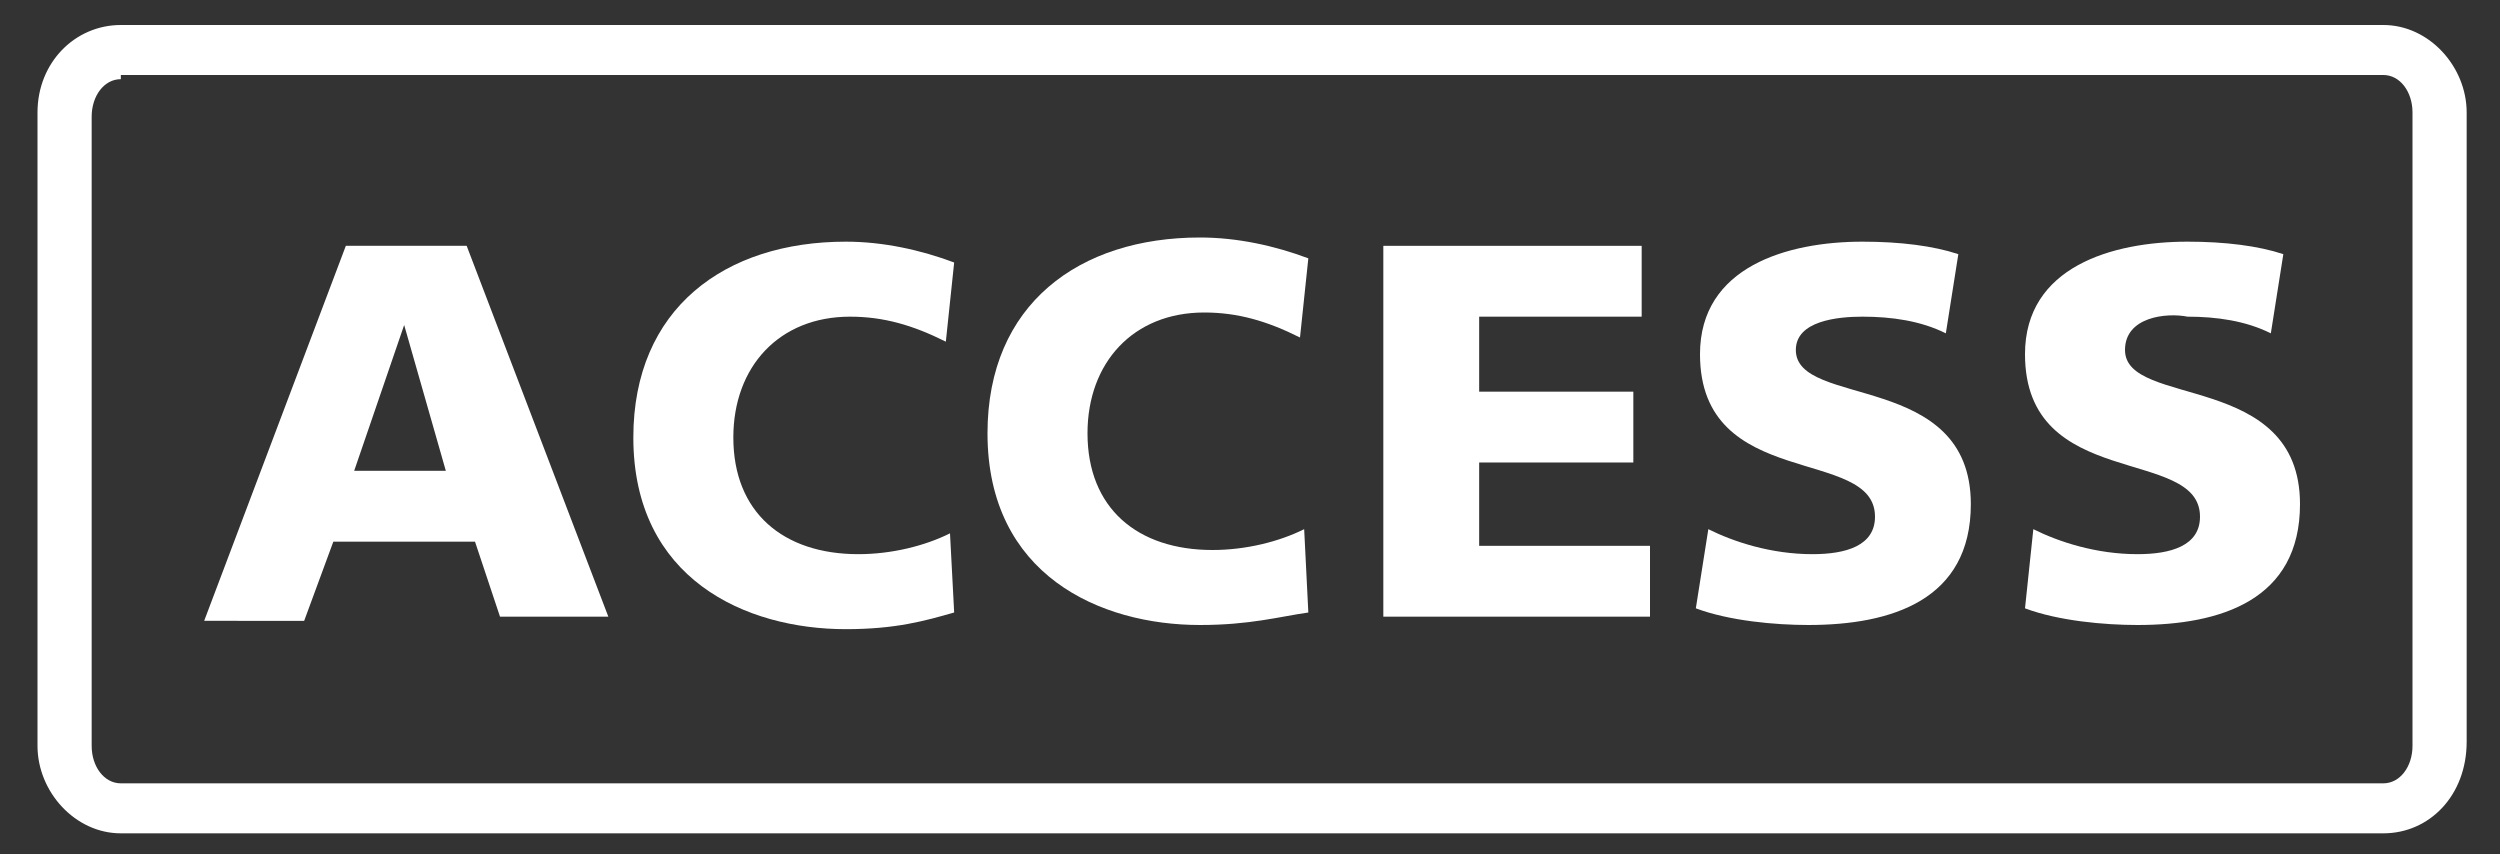
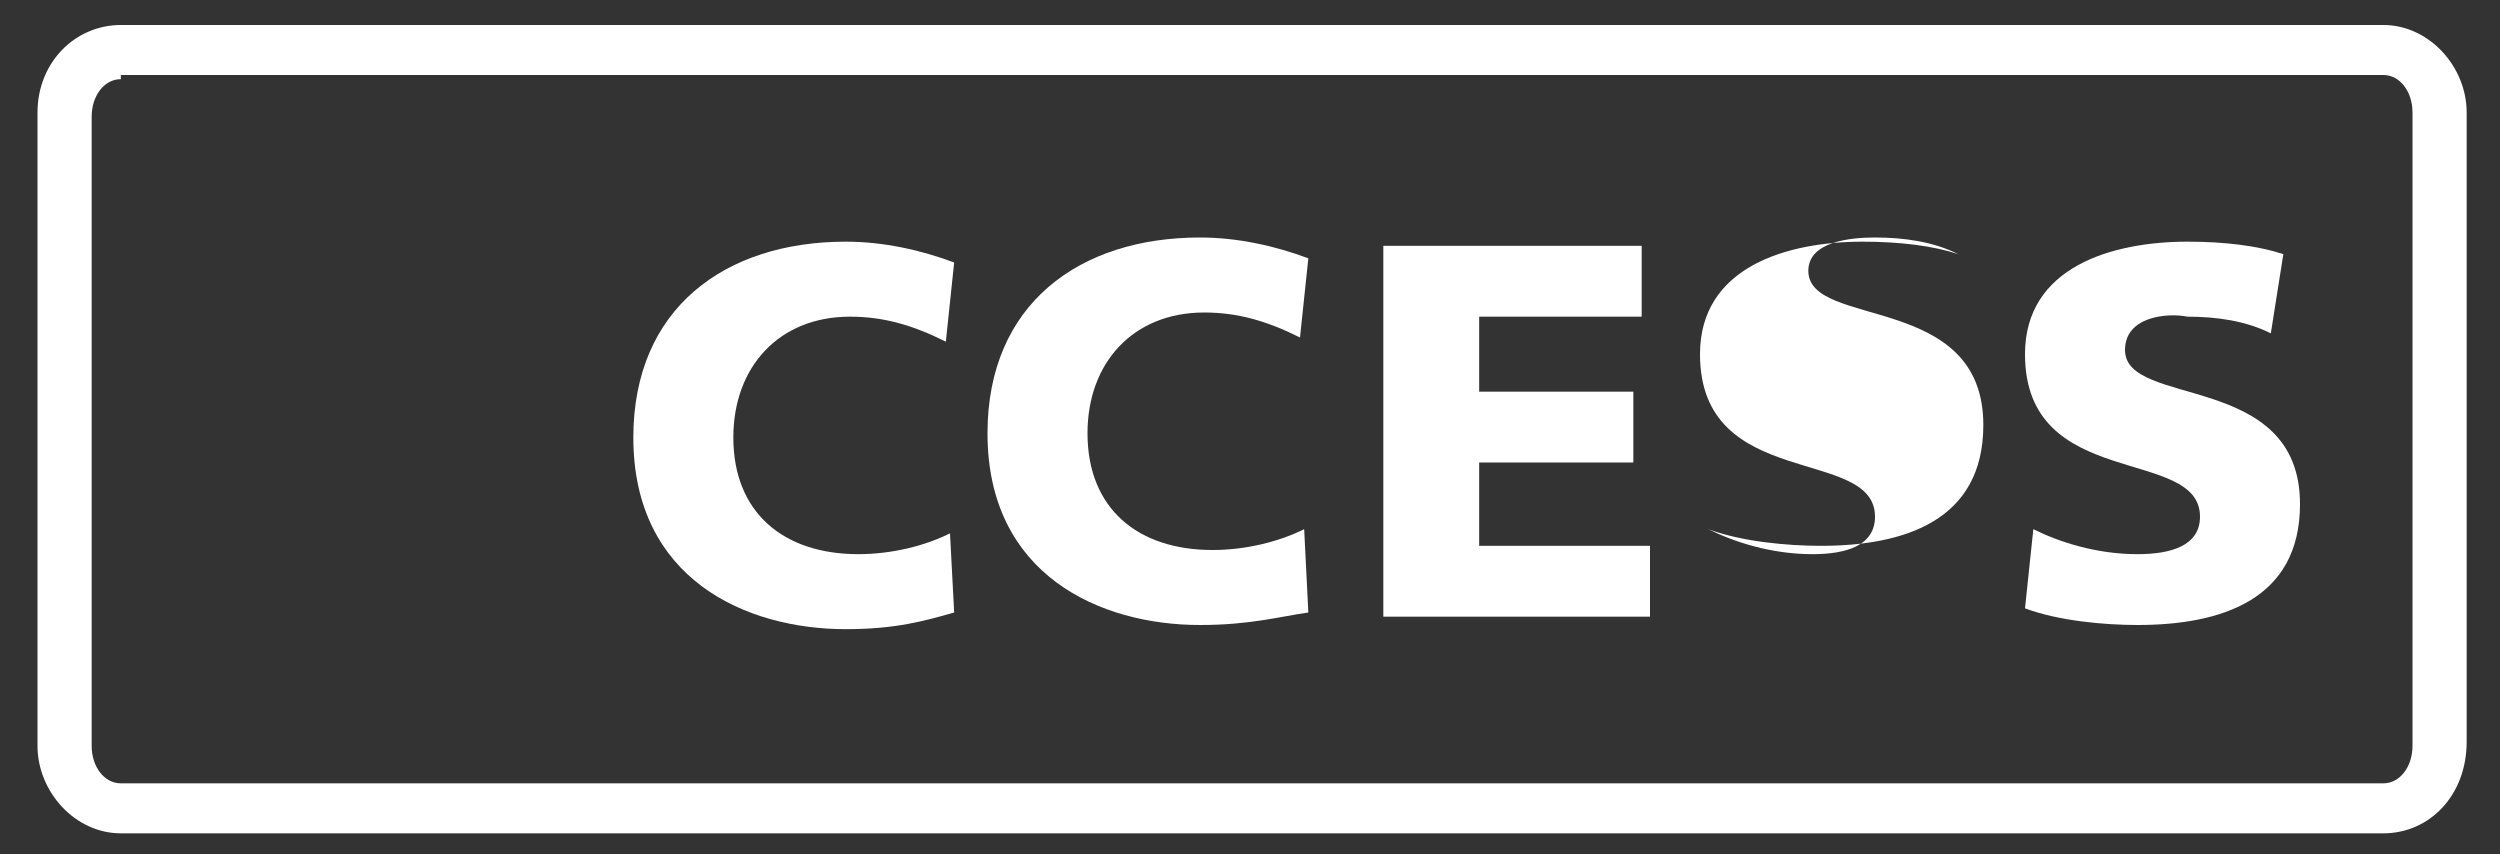
<svg xmlns="http://www.w3.org/2000/svg" version="1.1" id="Layer_1" x="0px" y="0px" viewBox="0 0 60 20.5" enable-background="new 0 0 60 20.5" xml:space="preserve">
  <rect x="0" y="0" width="60" height="20.5" fill="#333333" stroke="none" />
  <g>
    <path fill="#FFFFFF" d="M57.2,20H2.9c-1.1,0-2-1-2-2.1V2.7c0-1.2,0.9-2.1,2-2.1h54.3c1.1,0,2,1,2,2.1v15.1   C59.2,19.1,58.3,20,57.2,20z M2.9,1.9c-0.4,0-0.7,0.4-0.7,0.9v15.1c0,0.5,0.3,0.9,0.7,0.9h54.3c0.4,0,0.7-0.4,0.7-0.9V2.7   c0-0.5-0.3-0.9-0.7-0.9H2.9z" />
    <g>
-       <path fill="#FFFFFF" d="M8.3,5.9h2.9l3.4,8.9H12L11.4,13H8l-0.7,1.9H4.9L8.3,5.9z M9.7,7.8L9.7,7.8l-1.2,3.5h2.2L9.7,7.8z" />
      <path fill="#FFFFFF" d="M22.9,14.7c-0.7,0.2-1.4,0.4-2.6,0.4c-2.4,0-5.1-1.2-5.1-4.6c0-3.1,2.2-4.7,5.1-4.7c0.9,0,1.8,0.2,2.6,0.5    l-0.2,1.9c-0.8-0.4-1.5-0.6-2.3-0.6c-1.7,0-2.8,1.2-2.8,2.9c0,1.8,1.2,2.8,3,2.8c0.8,0,1.6-0.2,2.2-0.5L22.9,14.7z" />
      <path fill="#FFFFFF" d="M31.4,14.7C30.7,14.8,30,15,28.8,15c-2.4,0-5.1-1.2-5.1-4.6c0-3.1,2.2-4.7,5.1-4.7c0.9,0,1.8,0.2,2.6,0.5    l-0.2,1.9c-0.8-0.4-1.5-0.6-2.3-0.6c-1.7,0-2.8,1.2-2.8,2.9c0,1.8,1.2,2.8,3,2.8c0.8,0,1.6-0.2,2.2-0.5L31.4,14.7z" />
      <path fill="#FFFFFF" d="M33.1,5.9h6.3v1.7h-3.9v1.8h3.7v1.7h-3.7v2h4.1v1.7h-6.4V5.9z" />
-       <path fill="#FFFFFF" d="M41,12.7c0.6,0.3,1.5,0.6,2.5,0.6c0.8,0,1.5-0.2,1.5-0.9c0-1.7-4.2-0.6-4.2-3.9c0-2.1,2.1-2.7,3.9-2.7    c0.9,0,1.7,0.1,2.3,0.3L46.7,8c-0.6-0.3-1.3-0.4-2-0.4c-0.6,0-1.6,0.1-1.6,0.8c0,1.4,4.2,0.5,4.2,3.7c0,2.3-1.9,2.9-3.9,2.9    c-0.8,0-1.9-0.1-2.7-0.4L41,12.7z" />
+       <path fill="#FFFFFF" d="M41,12.7c0.6,0.3,1.5,0.6,2.5,0.6c0.8,0,1.5-0.2,1.5-0.9c0-1.7-4.2-0.6-4.2-3.9c0-2.1,2.1-2.7,3.9-2.7    c0.9,0,1.7,0.1,2.3,0.3c-0.6-0.3-1.3-0.4-2-0.4c-0.6,0-1.6,0.1-1.6,0.8c0,1.4,4.2,0.5,4.2,3.7c0,2.3-1.9,2.9-3.9,2.9    c-0.8,0-1.9-0.1-2.7-0.4L41,12.7z" />
      <path fill="#FFFFFF" d="M48.8,12.7c0.6,0.3,1.5,0.6,2.5,0.6c0.8,0,1.5-0.2,1.5-0.9c0-1.7-4.2-0.6-4.2-3.9c0-2.1,2.1-2.7,3.9-2.7    c0.9,0,1.7,0.1,2.3,0.3L54.5,8c-0.6-0.3-1.3-0.4-2-0.4C52,7.5,51,7.6,51,8.4c0,1.4,4.2,0.5,4.2,3.7c0,2.3-1.9,2.9-3.9,2.9    c-0.8,0-1.9-0.1-2.7-0.4L48.8,12.7z" />
    </g>
  </g>
</svg>